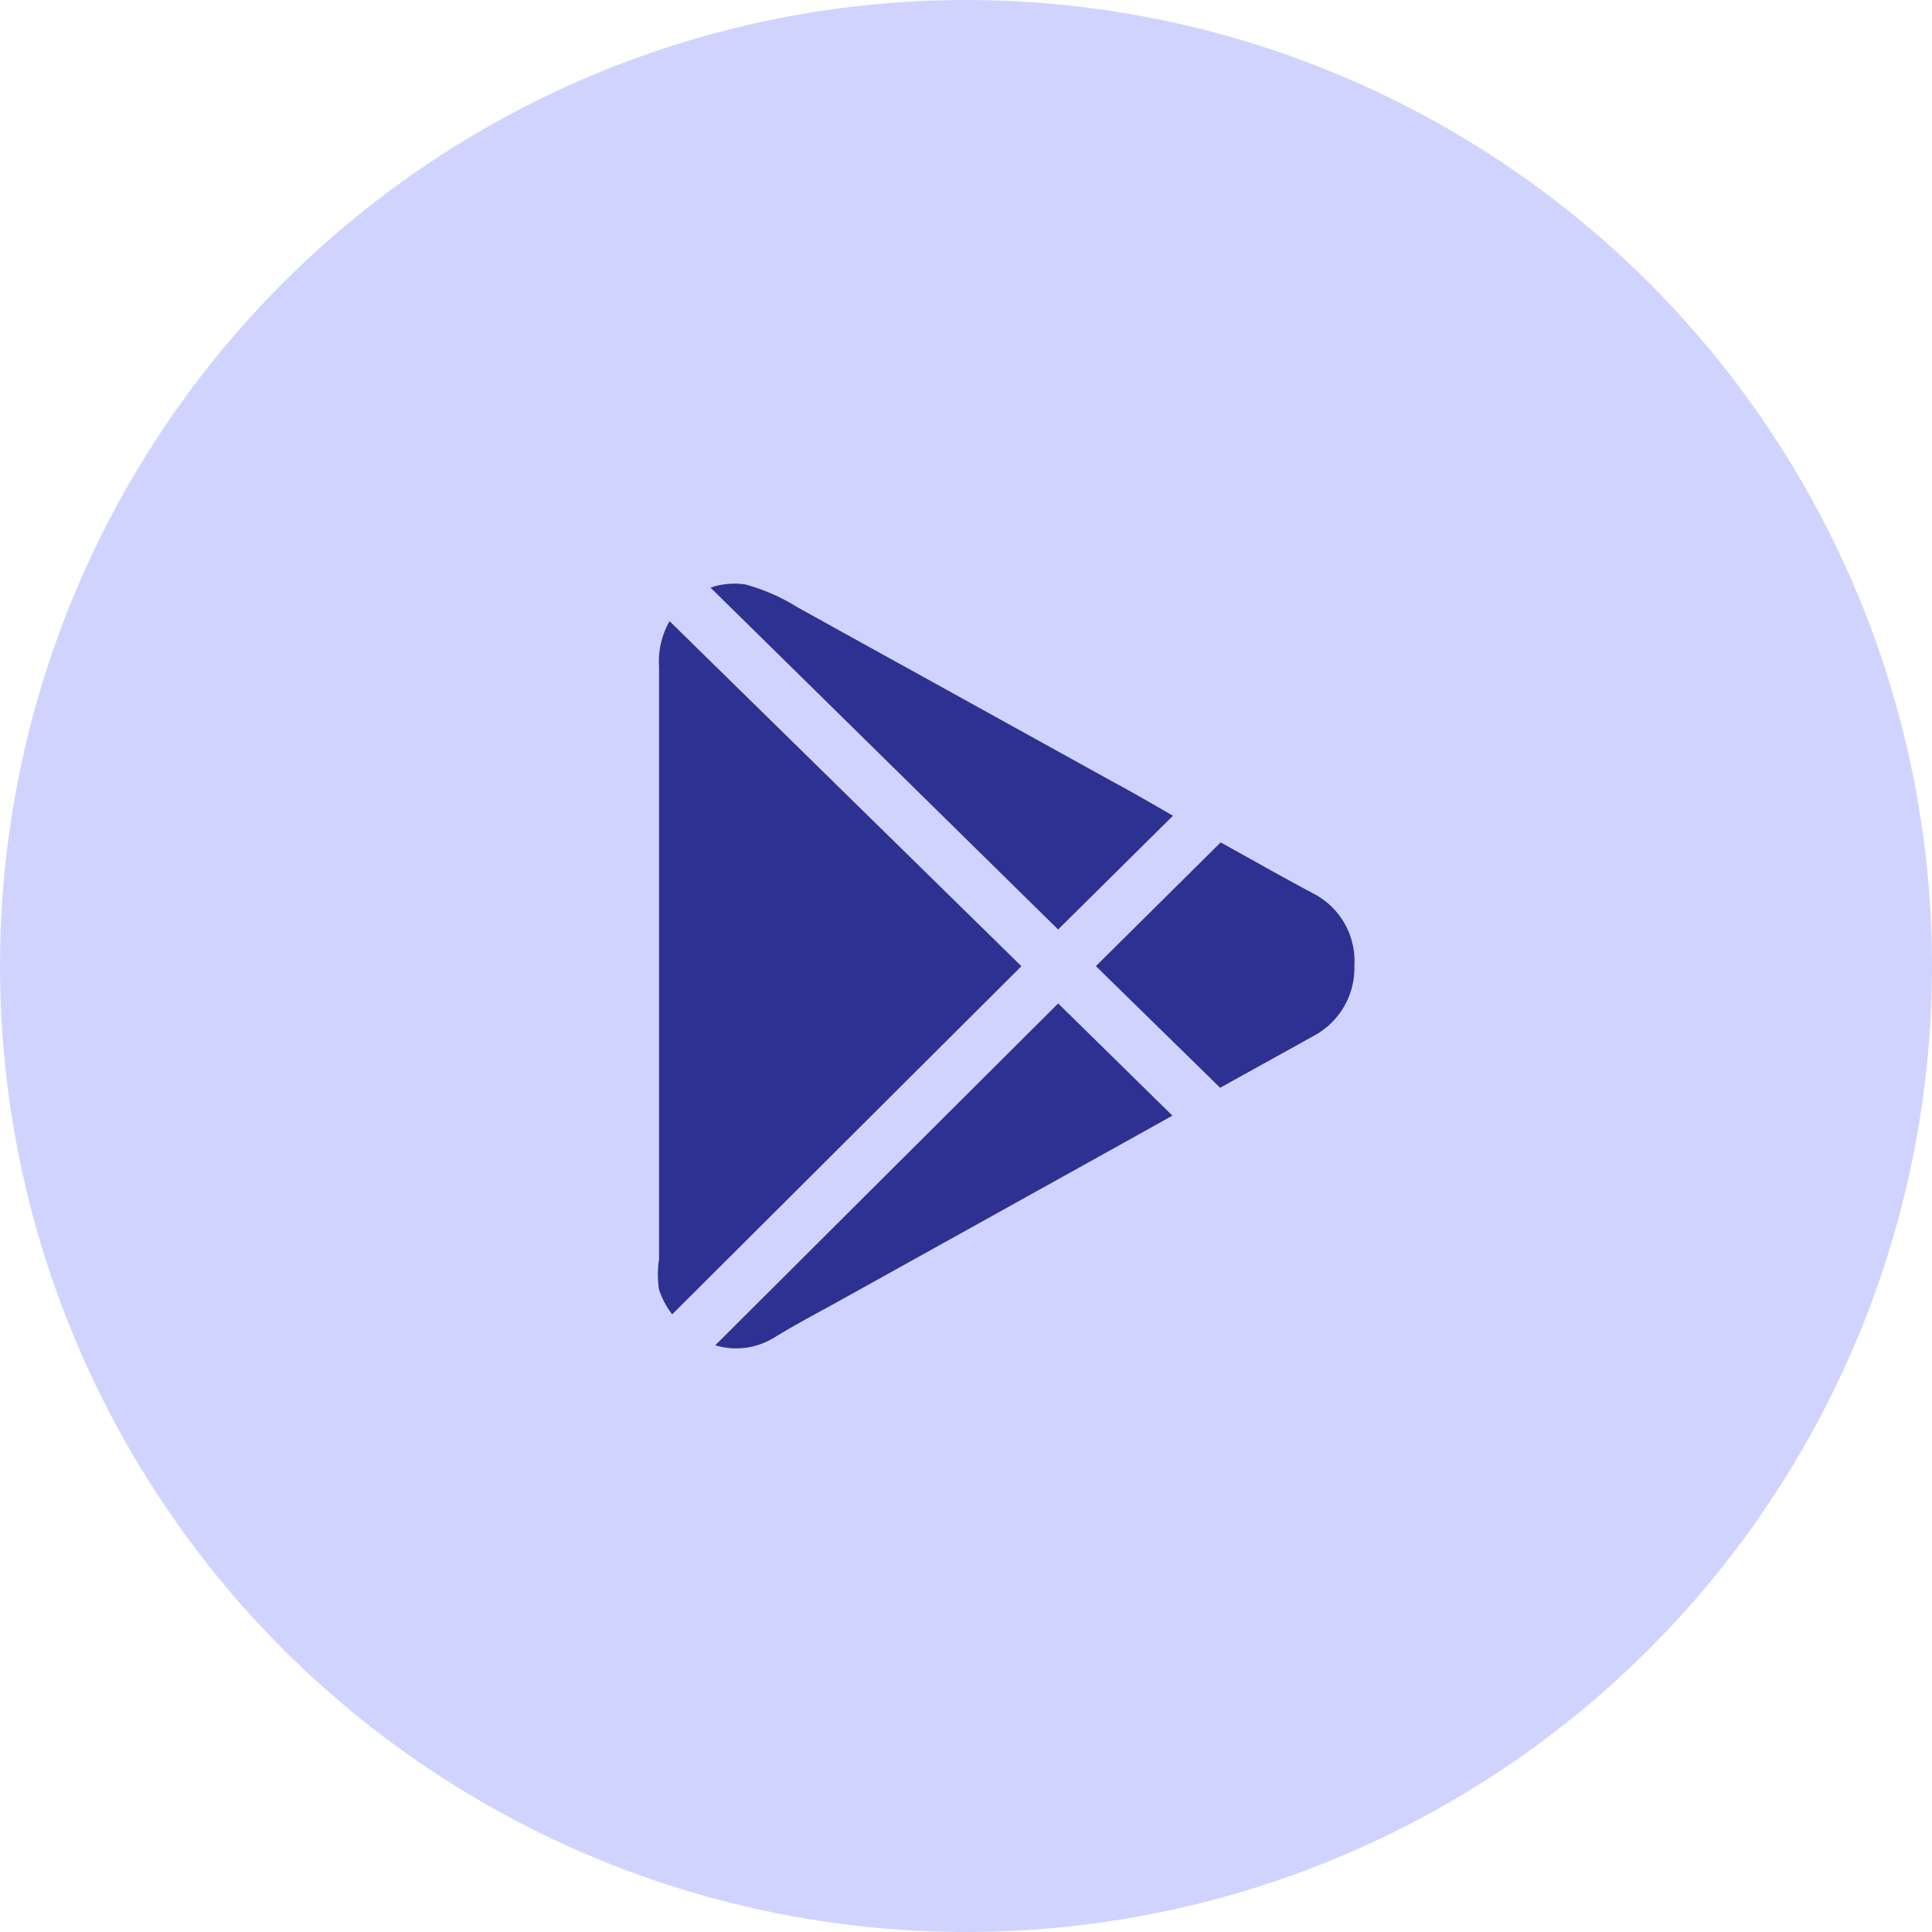
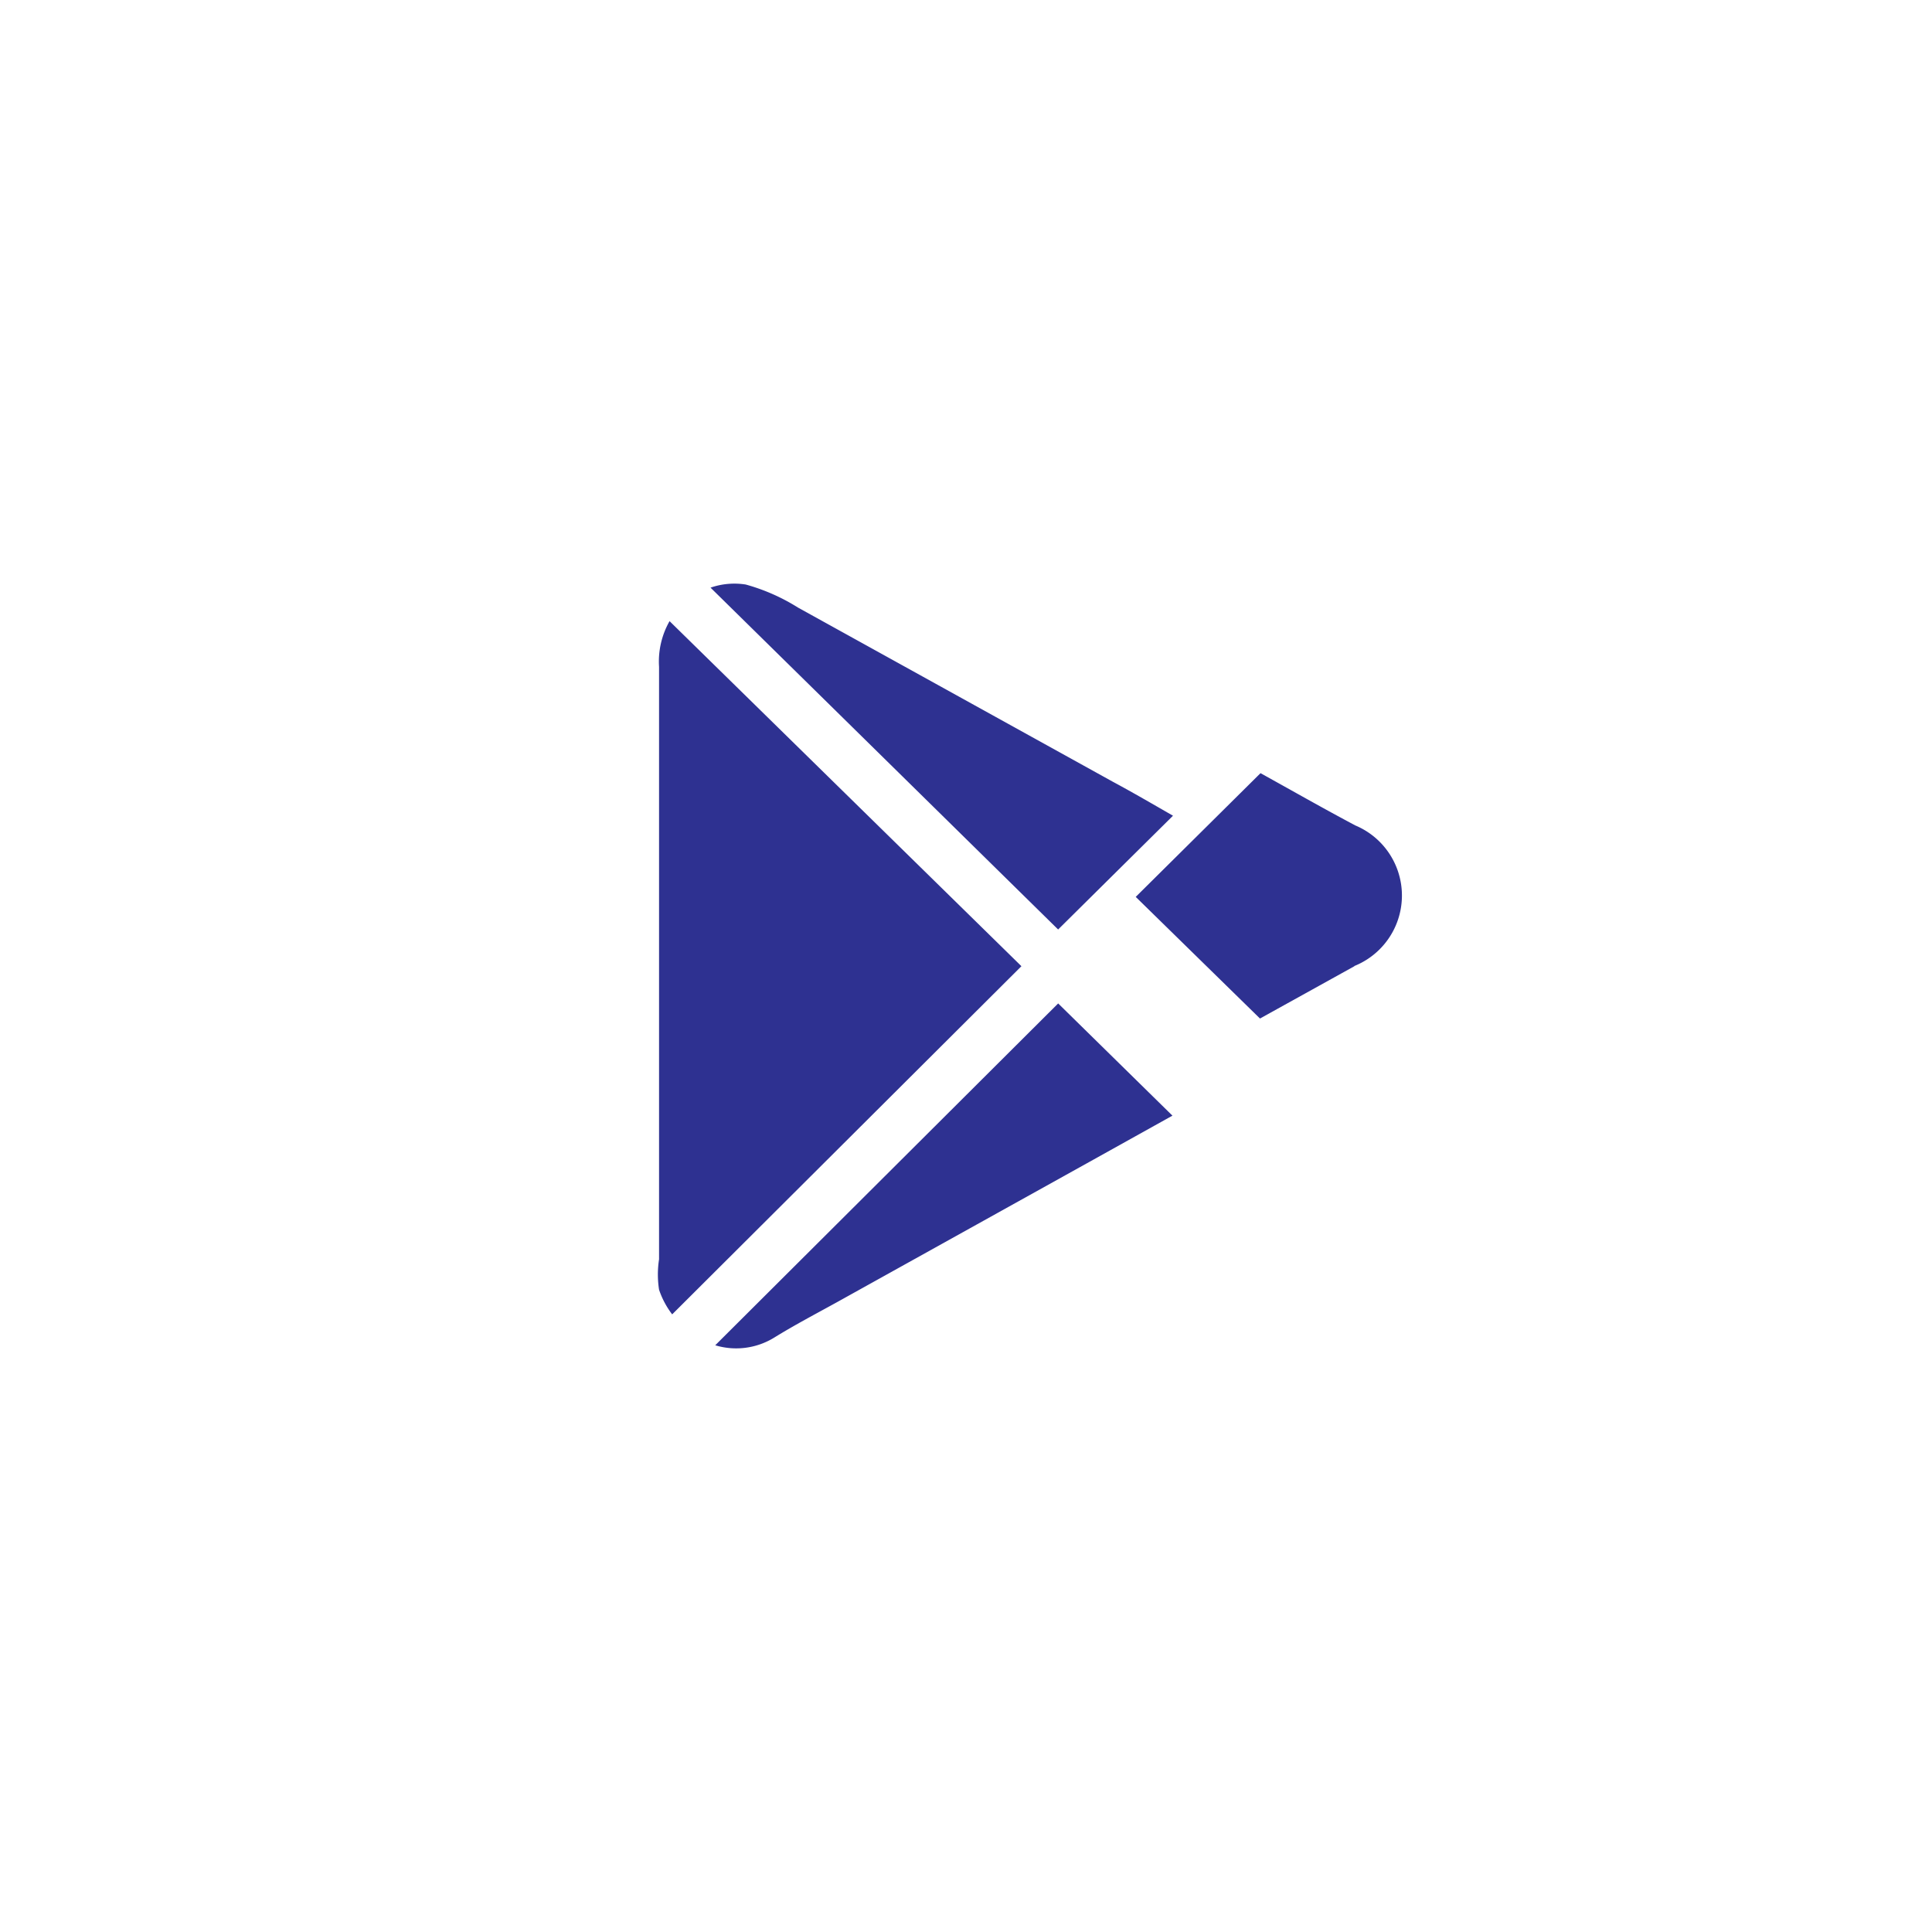
<svg xmlns="http://www.w3.org/2000/svg" width="48" height="48" viewBox="0 0 48 48">
  <g id="Group_18220" data-name="Group 18220" transform="translate(-302 -714)">
-     <circle id="Ellipse_1173" data-name="Ellipse 1173" cx="24" cy="24" r="24" transform="translate(302 714)" fill="#d1d3ff" />
    <g id="Group_18028" data-name="Group 18028" transform="translate(315 726)">
      <rect id="Rectangle_4682" data-name="Rectangle 4682" width="24" height="24" fill="none" />
-       <path id="Path_28877" data-name="Path 28877" d="M3.637,3.434l8.74,8.571L3.7,20.655a2.123,2.123,0,0,1-.326-.613,2.45,2.45,0,0,1,0-.755V4.567a2.027,2.027,0,0,1,.26-1.133M16.142,8.267l-2.853,2.826L4.653,2.6a1.81,1.81,0,0,1,.873-.078,4.872,4.872,0,0,1,1.3.573L14.644,7.42c.508.273,1,.56,1.5.847M13.29,12.93l2.839,2.788-2.058,1.146-6.279,3.49c-.52.287-1.042.561-1.55.874a1.8,1.8,0,0,1-1.472.195Zm7.36-.925a1.915,1.915,0,0,1-.99,1.72l-2.346,1.3-3.087-3.022,3.1-3.074c.8.443,1.577.886,2.358,1.3A1.888,1.888,0,0,1,20.649,12" fill="#2e3191" />
+       <path id="Path_28877" data-name="Path 28877" d="M3.637,3.434l8.74,8.571L3.7,20.655a2.123,2.123,0,0,1-.326-.613,2.45,2.45,0,0,1,0-.755V4.567a2.027,2.027,0,0,1,.26-1.133M16.142,8.267l-2.853,2.826L4.653,2.6a1.81,1.81,0,0,1,.873-.078,4.872,4.872,0,0,1,1.3.573L14.644,7.42c.508.273,1,.56,1.5.847M13.29,12.93l2.839,2.788-2.058,1.146-6.279,3.49c-.52.287-1.042.561-1.55.874a1.8,1.8,0,0,1-1.472.195Zm7.36-.925l-2.346,1.3-3.087-3.022,3.1-3.074c.8.443,1.577.886,2.358,1.3A1.888,1.888,0,0,1,20.649,12" fill="#2e3191" />
    </g>
  </g>
</svg>